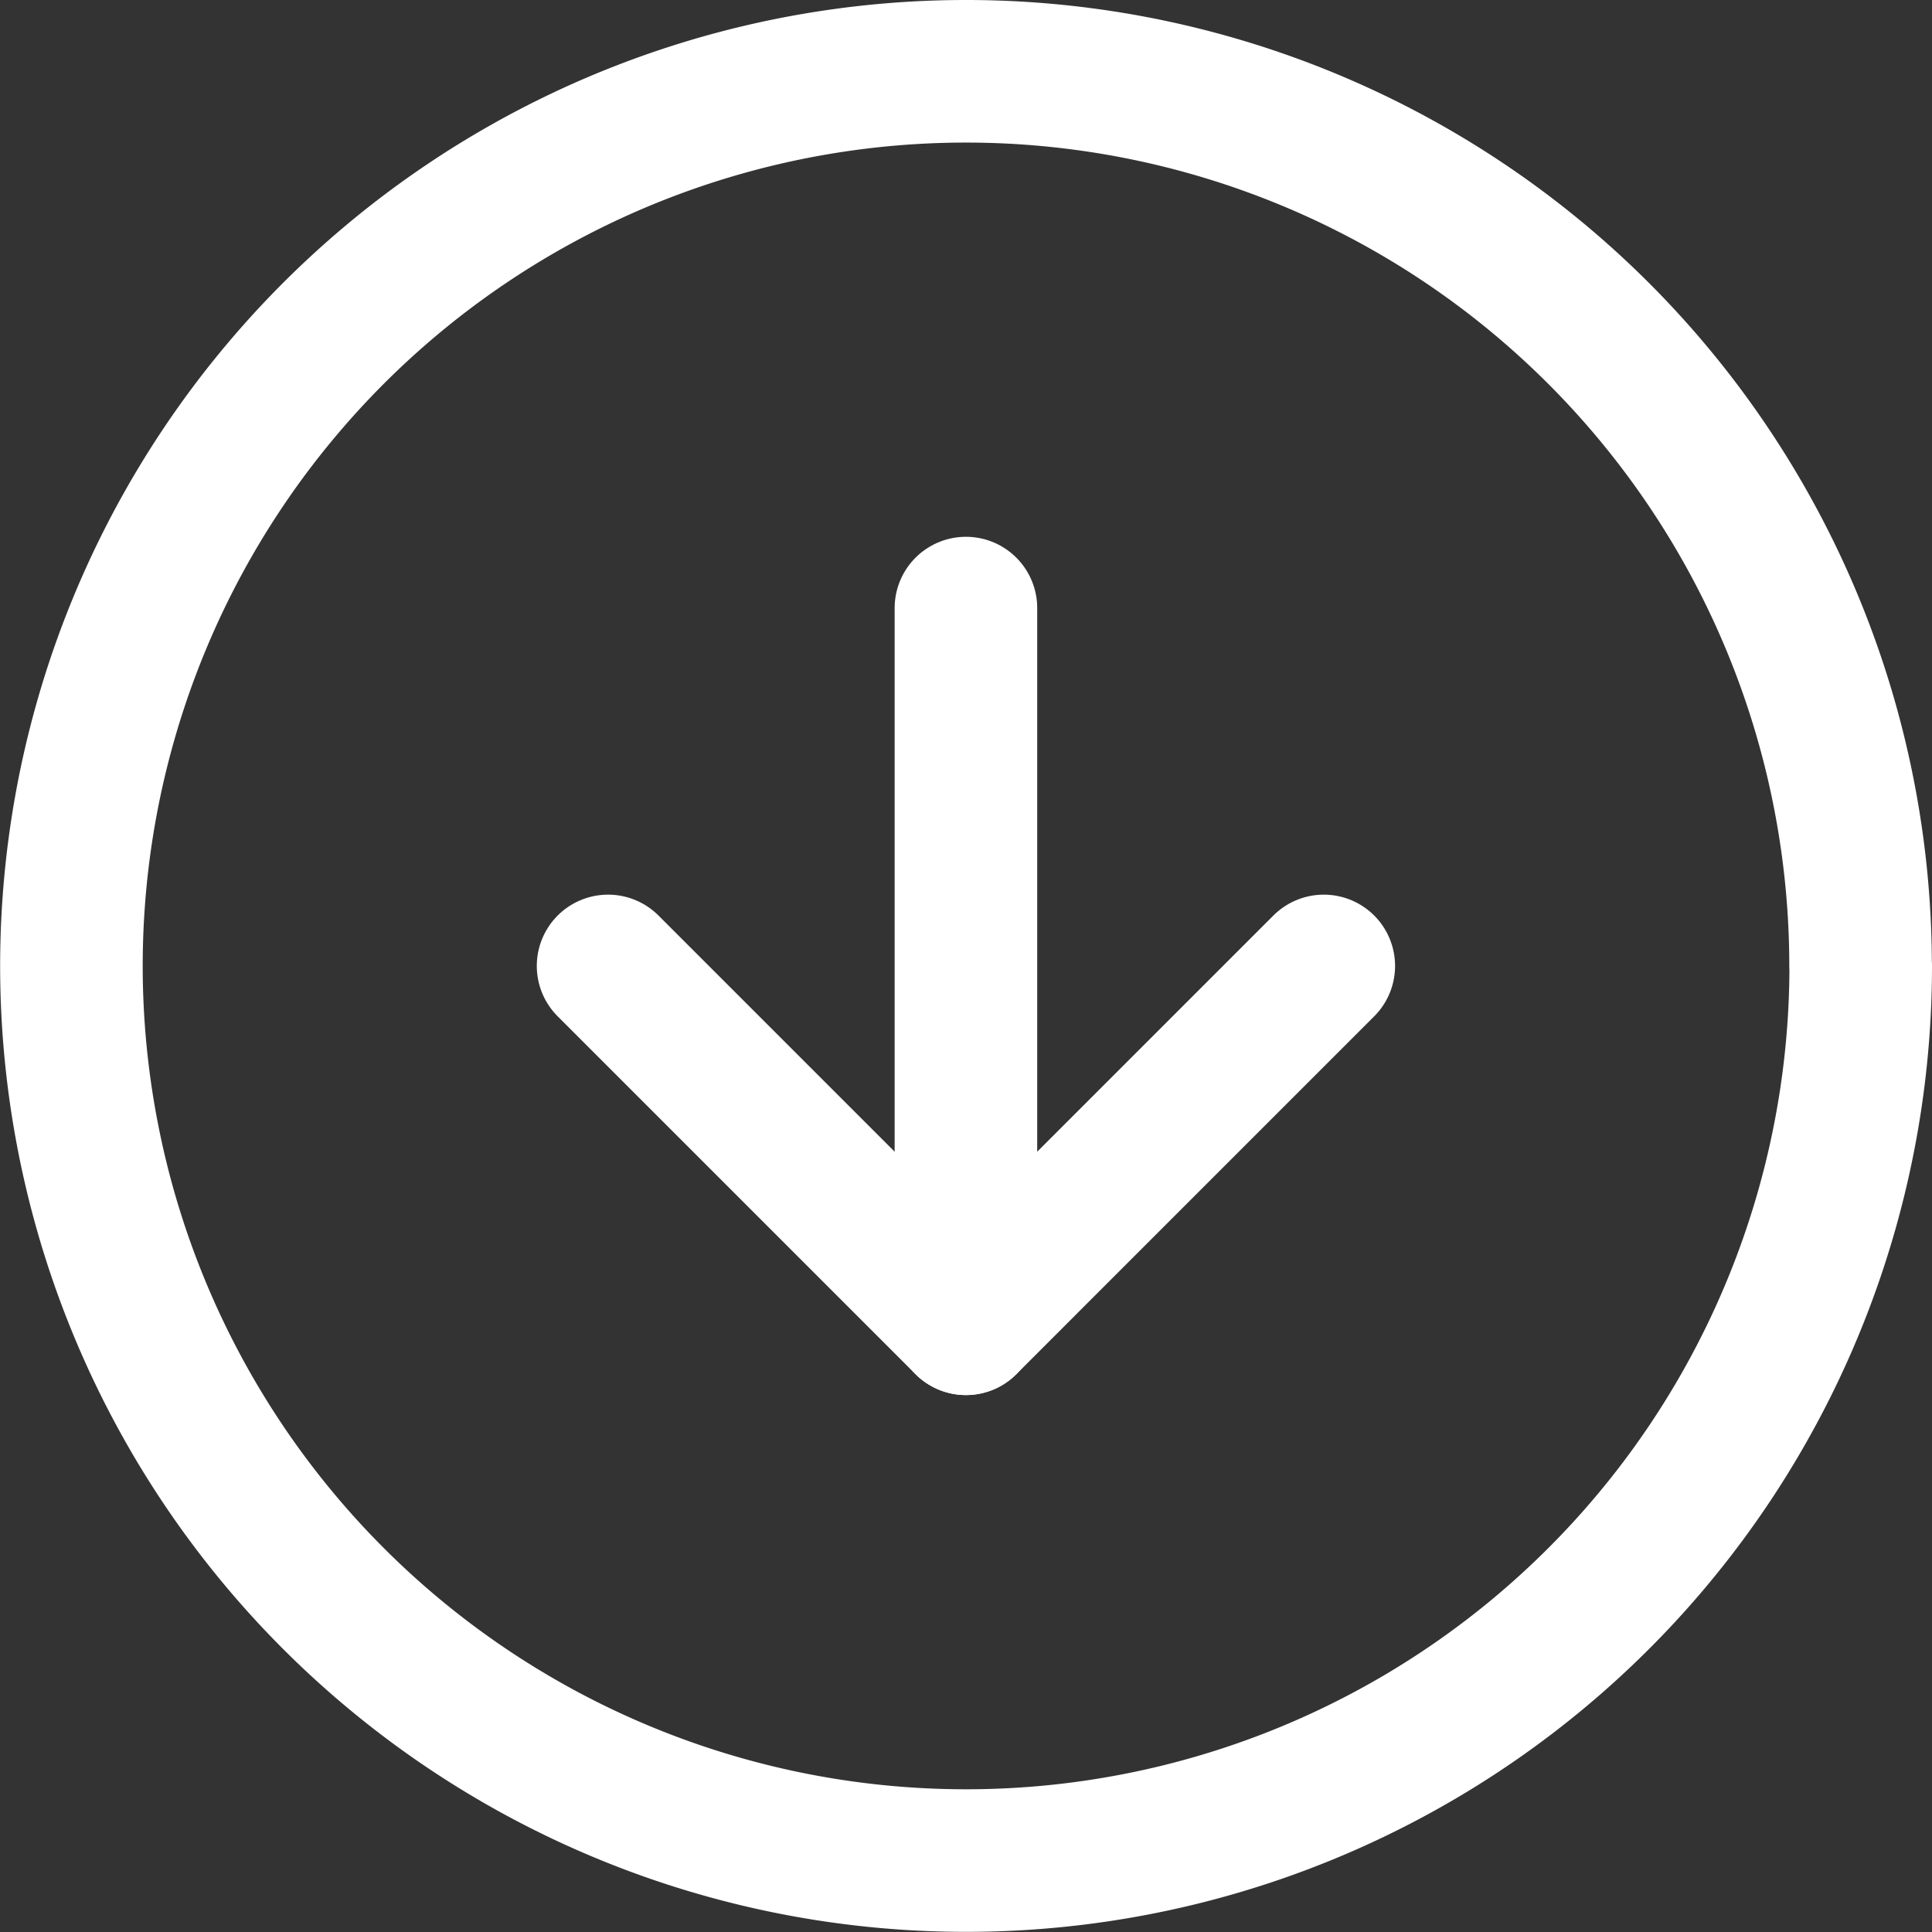
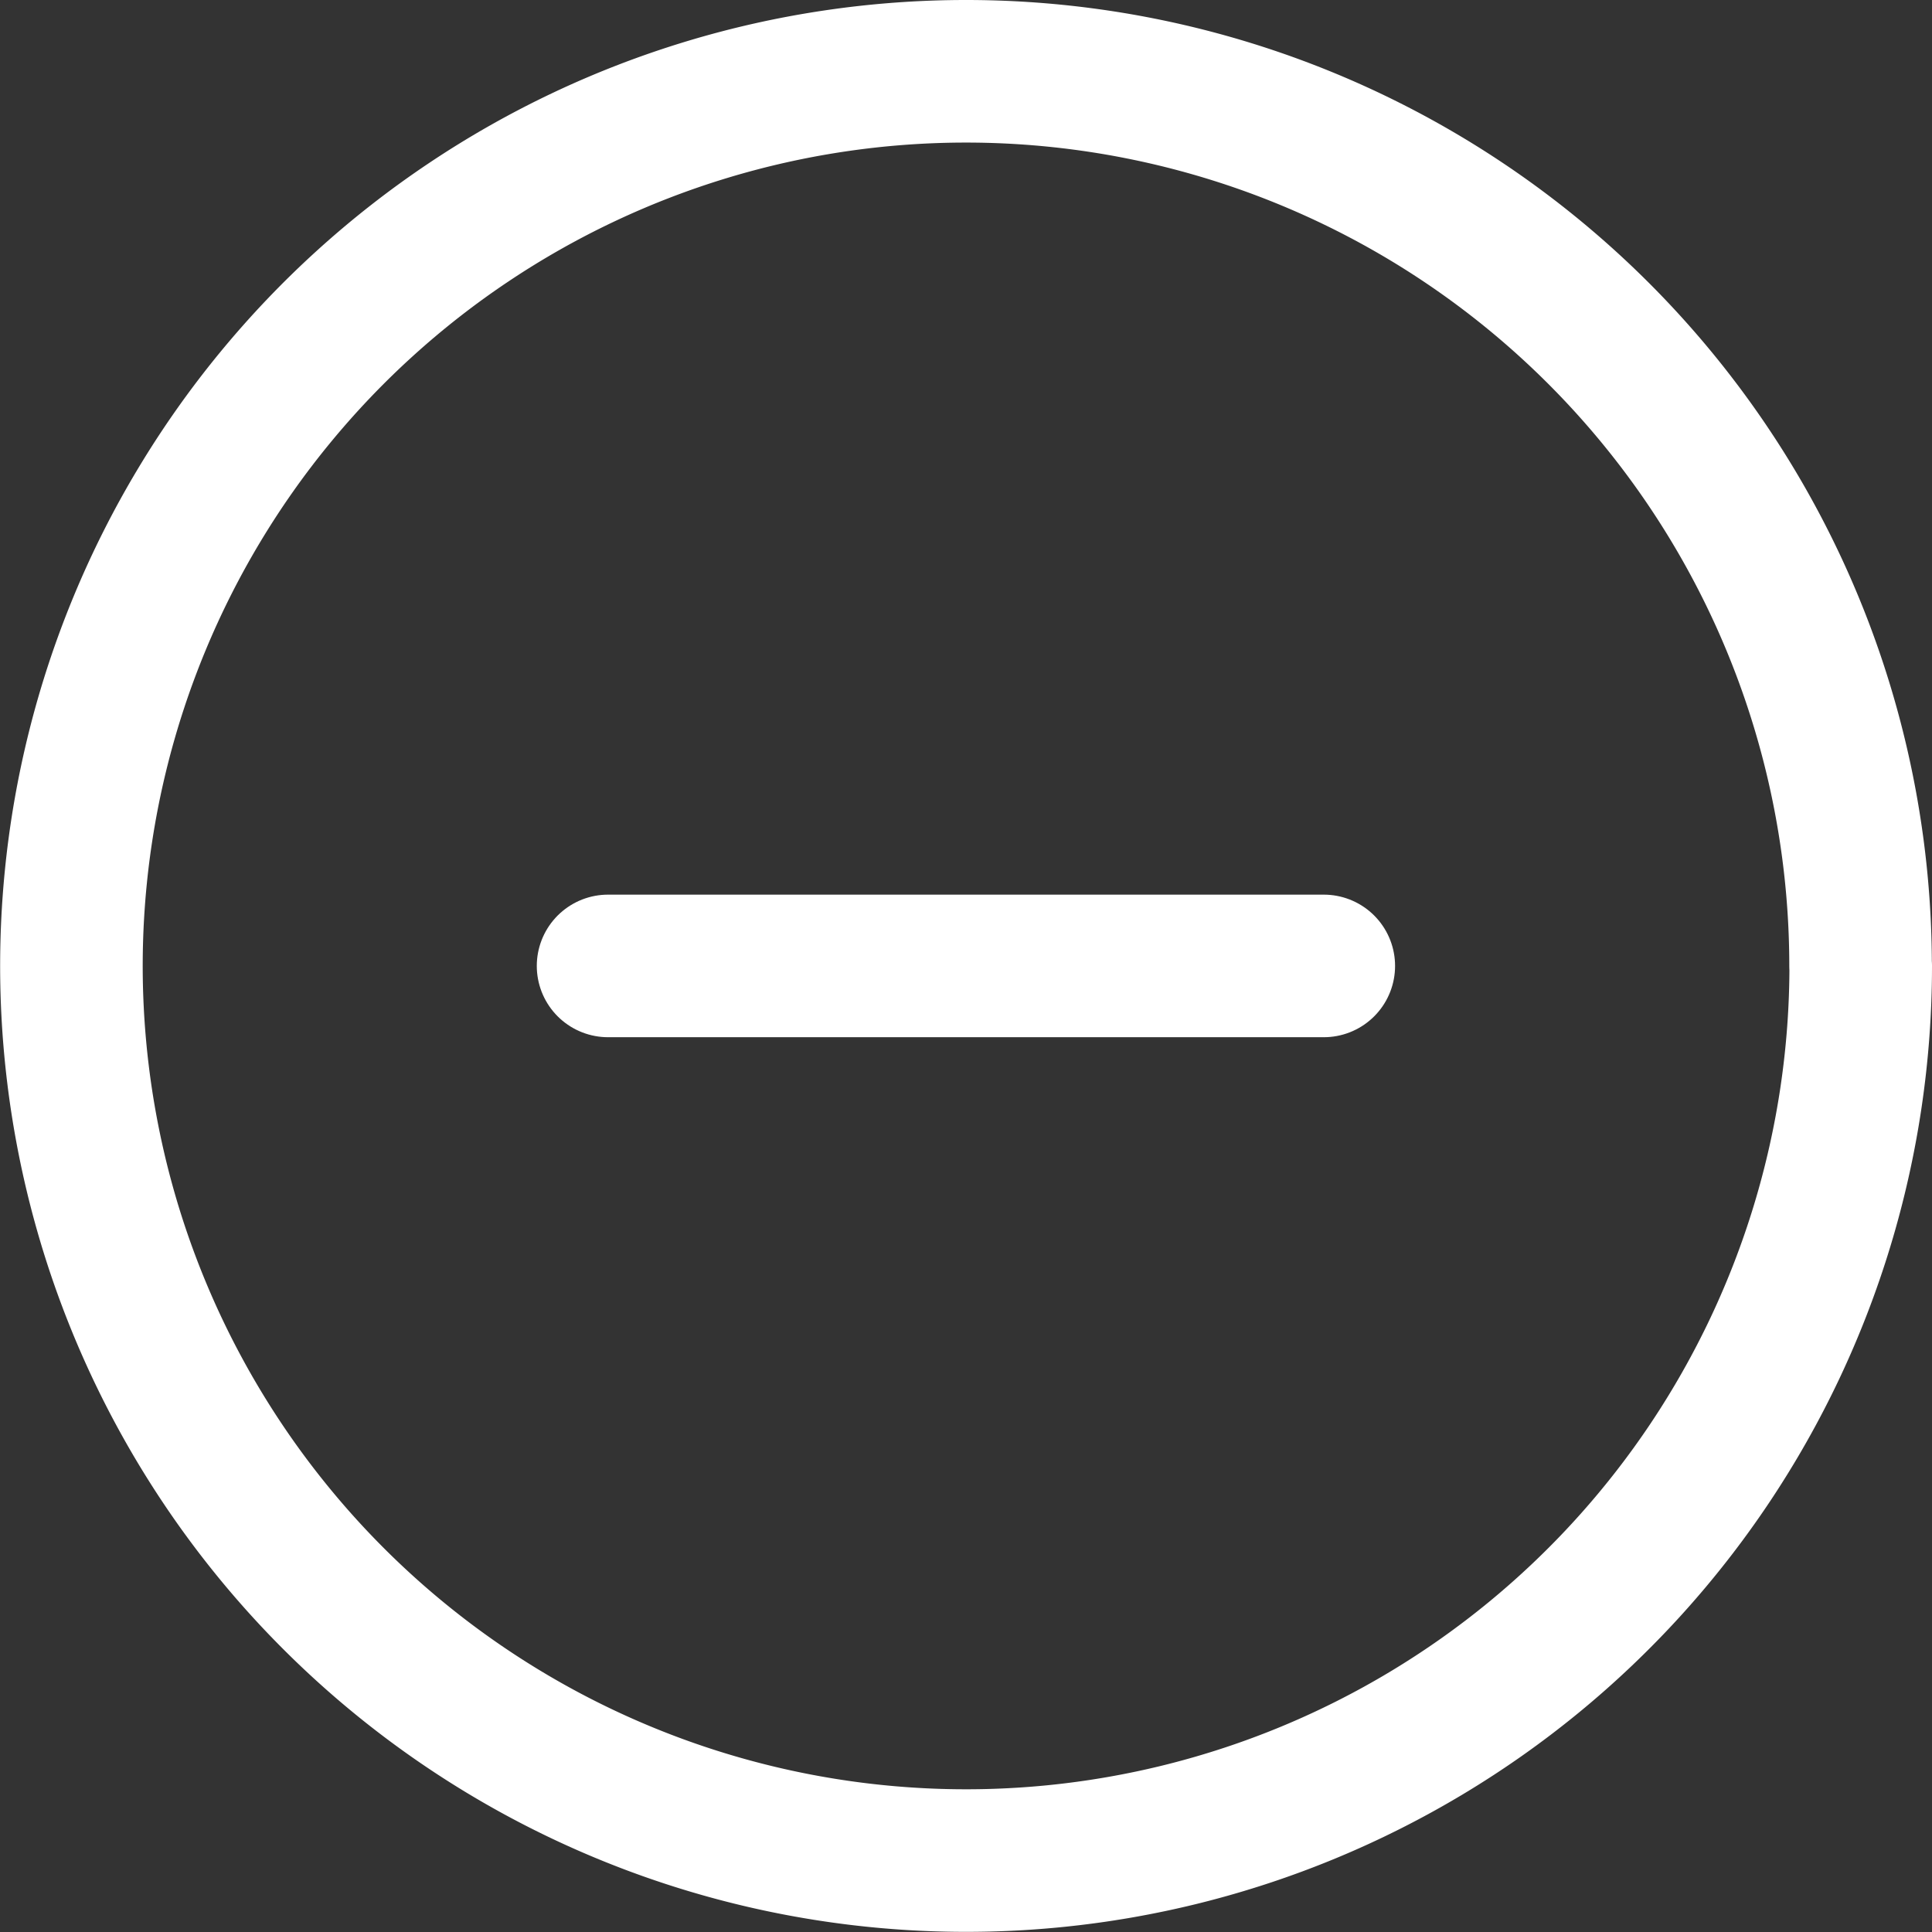
<svg xmlns="http://www.w3.org/2000/svg" width="13.551" height="13.551" viewBox="0 0 13.551 13.551">
  <rect x="0" y="0" width="13.551" height="13.551" fill="#333333" stroke="none" />
  <g id="Icon_feather-arrow-down-circle" data-name="Icon feather-arrow-down-circle" transform="translate(-2.5 -2.5)">
    <path id="Path_15" data-name="Path 15" d="M15.551,9.275A6.275,6.275,0,1,1,9.275,3a6.275,6.275,0,0,1,6.275,6.275Z" transform="translate(0 0)" fill="none" stroke="#fff" stroke-linecap="round" stroke-linejoin="round" stroke-width="1" />
-     <path id="Path_16" data-name="Path 16" d="M12,18l2.51,2.51L17.02,18" transform="translate(-5.235 -8.725)" fill="none" stroke="#fff" stroke-linecap="round" stroke-linejoin="round" stroke-width="1" />
-     <path id="Path_17" data-name="Path 17" d="M18,12v5.02" transform="translate(-8.725 -5.235)" fill="none" stroke="#fff" stroke-linecap="round" stroke-linejoin="round" stroke-width="1" />
+     <path id="Path_16" data-name="Path 16" d="M12,18L17.02,18" transform="translate(-5.235 -8.725)" fill="none" stroke="#fff" stroke-linecap="round" stroke-linejoin="round" stroke-width="1" />
  </g>
</svg>